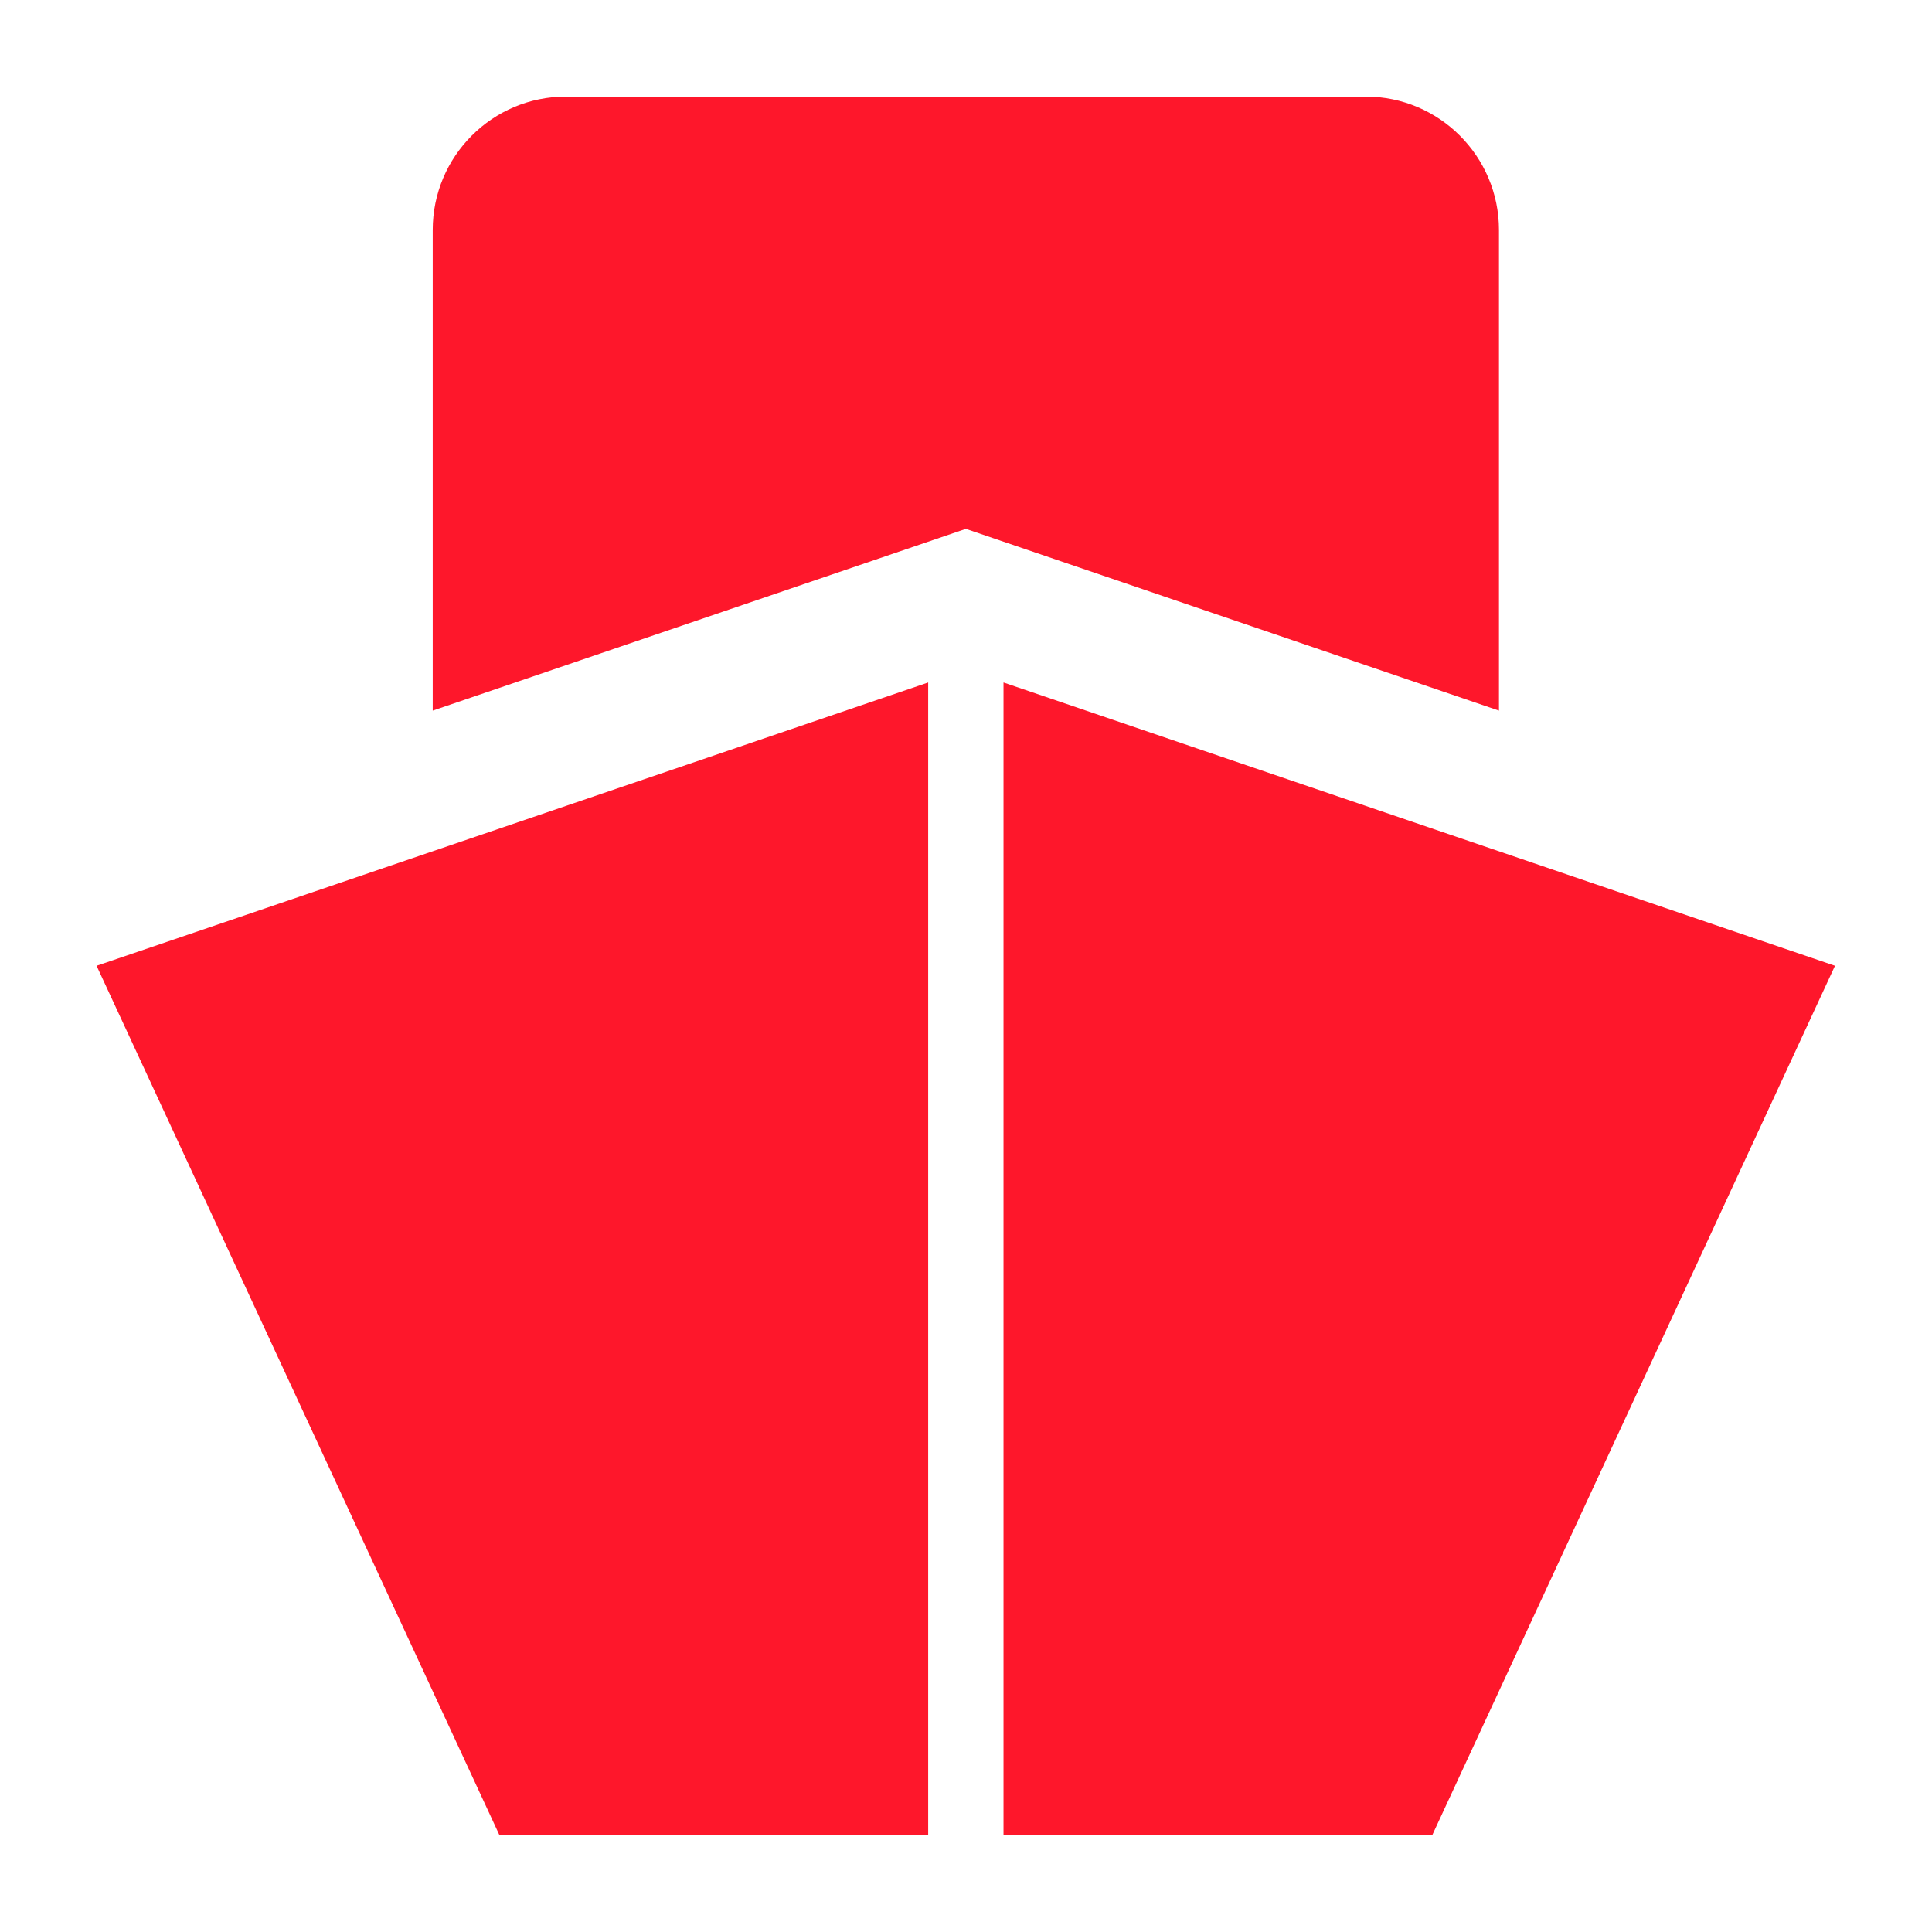
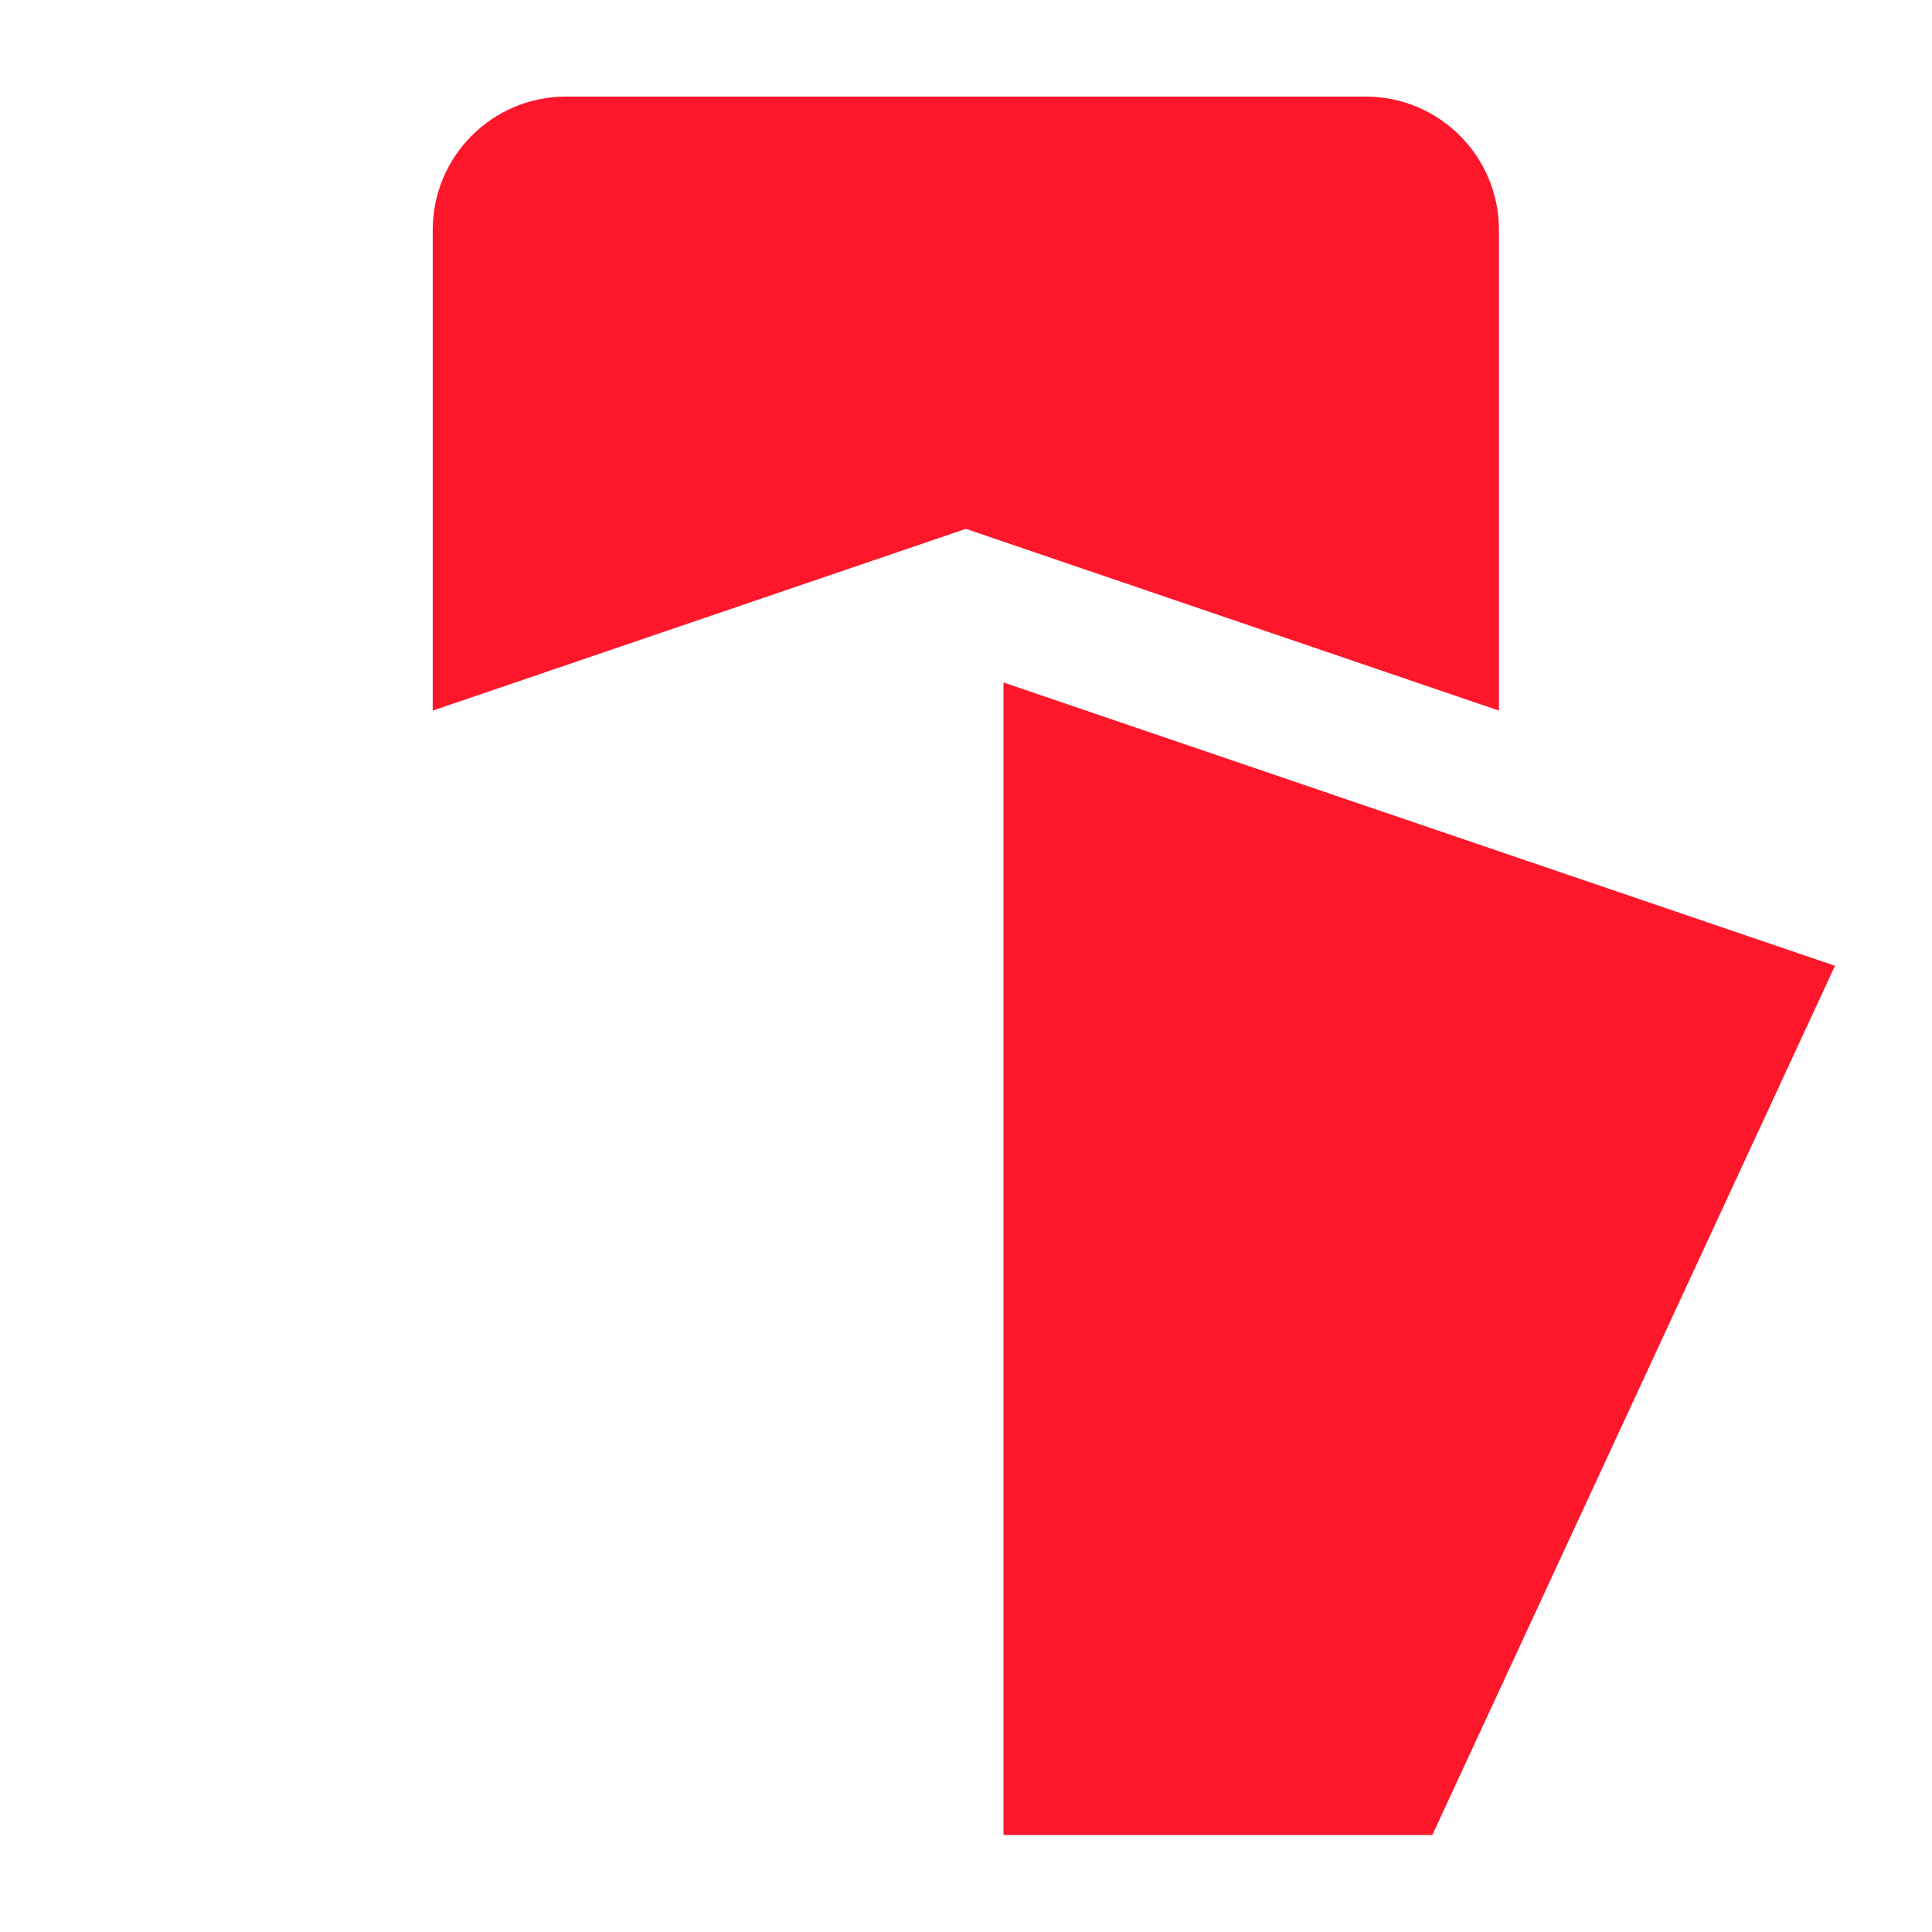
<svg xmlns="http://www.w3.org/2000/svg" width="1200" height="1200" version="1.1">
  <g transform="scale(2.109) translate(28.433, 28.433)">
    <g fill="#fe172b">
      <g>
        <g>
          <path d="M413.023,180.847V39.29c0-21.687-17.593-39.28-39.248-39.28h-235.52c-21.688,0-39.248,17.593-39.248,39.28v141.557    l157.008-53.529L413.023,180.847z" />
        </g>
        <g>
-           <polygon points="118.633,511.99 244.924,511.99 244.924,172.565 0.013,256   " />
-         </g>
+           </g>
        <g>
          <polygon points="267.108,172.565 267.108,511.99 393.399,511.99 511.987,256   " />
        </g>
      </g>
    </g>
  </g>
</svg>